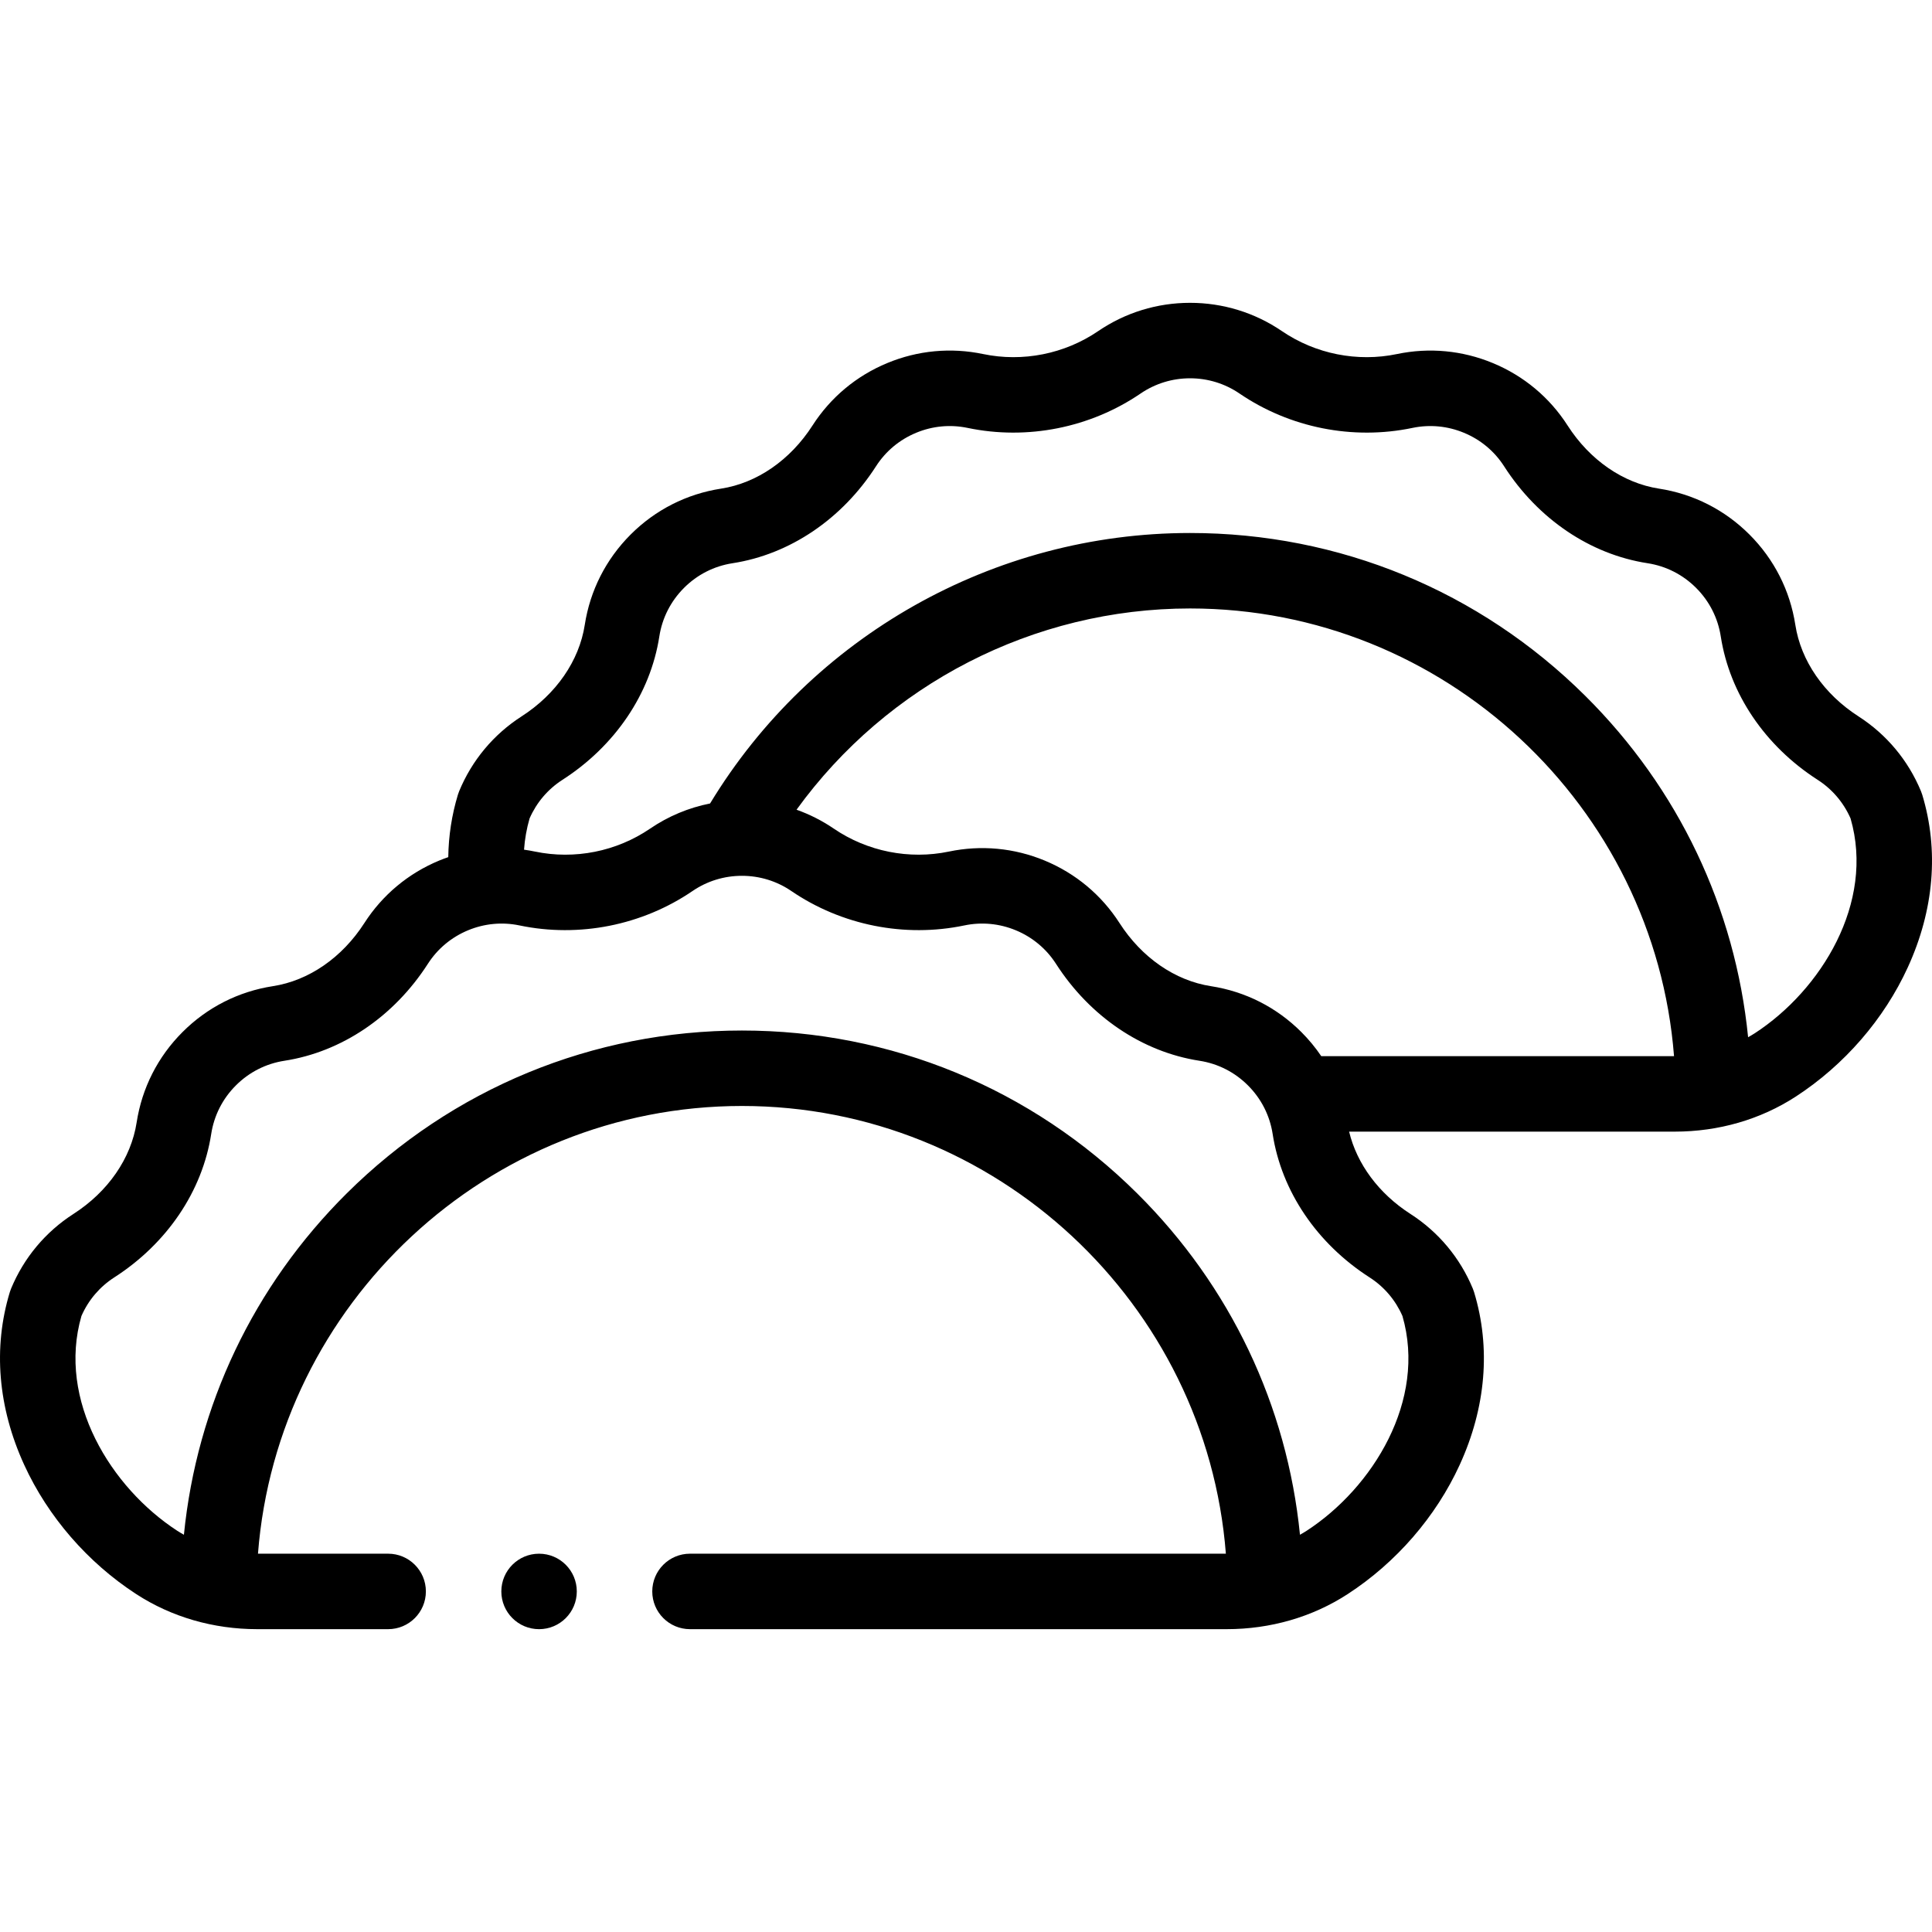
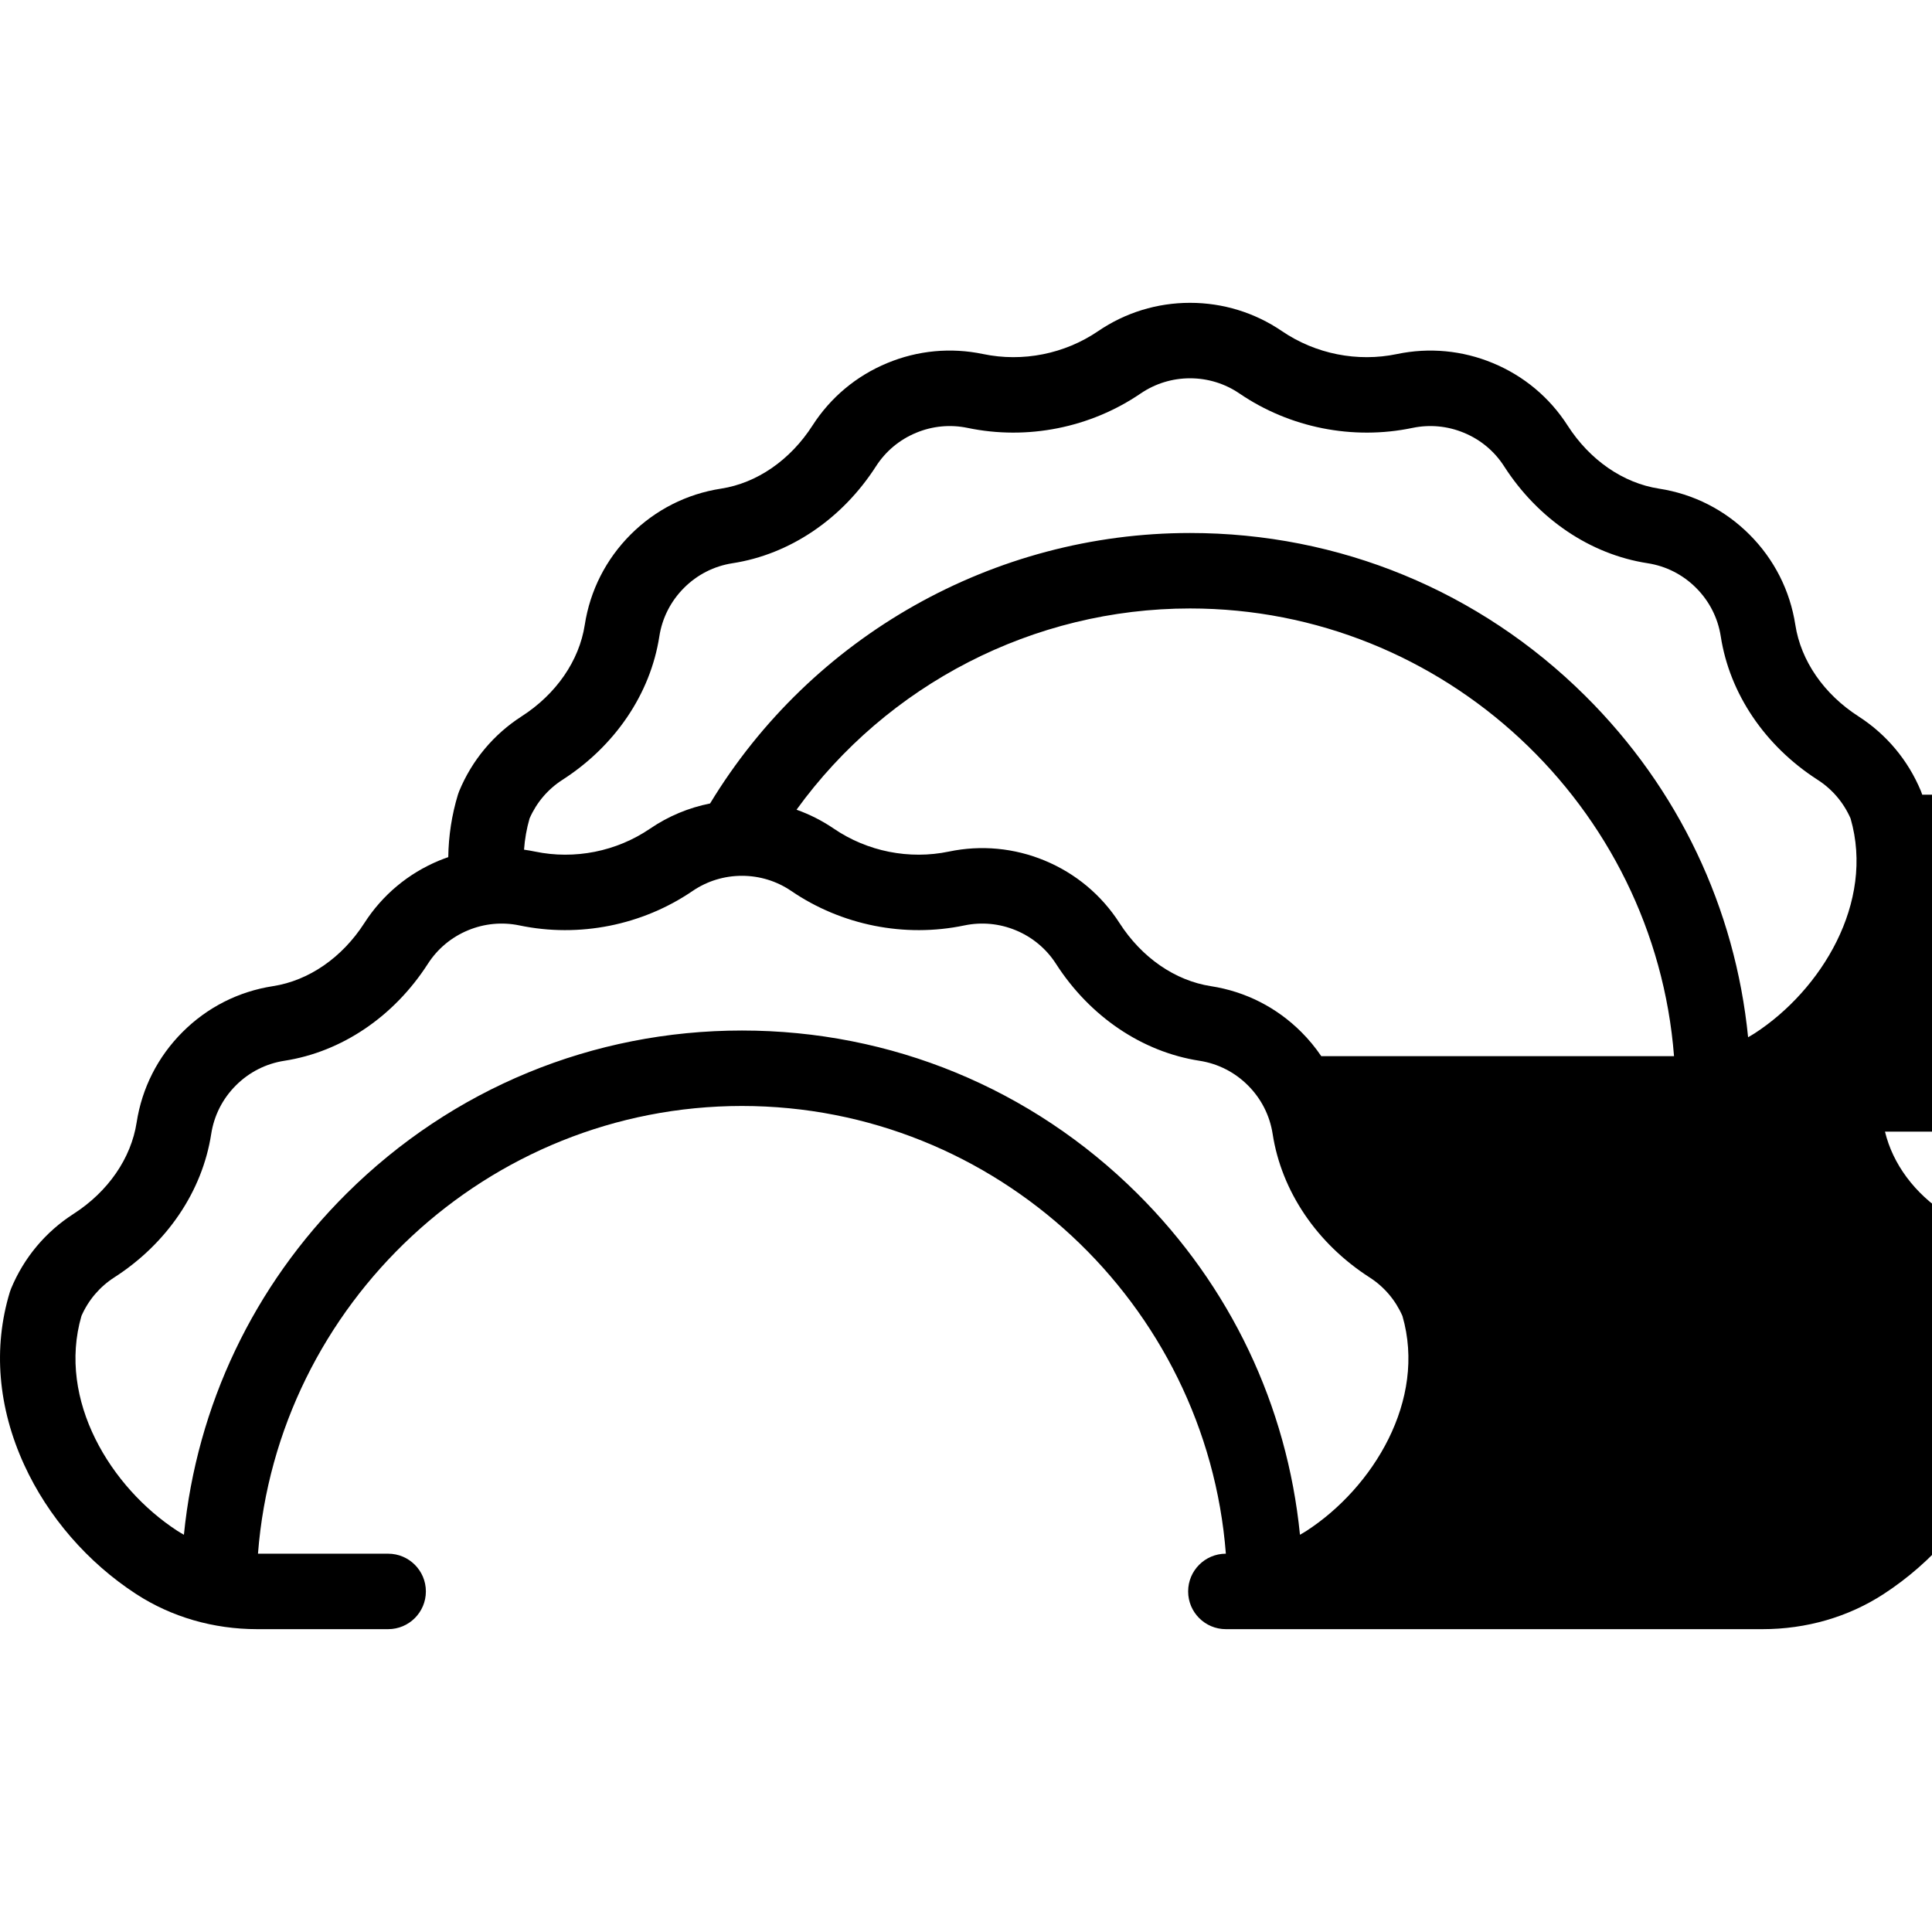
<svg xmlns="http://www.w3.org/2000/svg" id="Capa_1" enable-background="new 0 0 512.041 512.041" height="512" viewBox="0 0 512.041 512.041" width="512">
  <g>
-     <path d="m509.451 210.619c-.097-.317-.208-.629-.335-.936-3.4-8.184-9.121-15.035-16.551-19.817-9.166-5.89-15.268-14.727-16.742-24.244-1.41-9.124-5.615-17.407-12.161-23.954-6.549-6.548-14.833-10.754-23.959-12.162-9.514-1.466-18.349-7.564-24.232-16.721-4.77-7.446-11.632-13.175-19.827-16.562-8.068-3.348-16.843-4.174-25.38-2.392-10.51 2.198-21.631-.016-30.515-6.077-7.199-4.903-15.619-7.495-24.349-7.495s-17.149 2.591-24.355 7.499c-8.878 6.056-19.997 8.27-30.51 6.072-8.533-1.783-17.309-.956-25.364 2.386-8.192 3.385-15.051 9.111-19.833 16.556-5.891 9.168-14.727 15.267-24.243 16.733-9.124 1.408-17.408 5.614-23.961 12.168-6.545 6.557-10.748 14.837-12.155 23.944-1.475 9.52-7.577 18.357-16.75 24.251-7.432 4.784-13.15 11.639-16.538 19.826-.124.3-.233.605-.328.916-1.633 5.374-2.478 10.916-2.559 16.558-.807.28-1.609.577-2.404.906-8.191 3.393-15.047 9.118-19.826 16.554-5.891 9.167-14.725 15.267-24.238 16.736-9.127 1.41-17.412 5.615-23.96 12.163-6.547 6.547-10.752 14.831-12.161 23.954-1.471 9.516-7.572 18.354-16.74 24.246-7.436 4.779-13.158 11.634-16.551 19.824-.125.303-.235.611-.33.925-4.466 14.724-3.144 30.548 3.823 45.762 6.285 13.728 16.825 25.888 29.678 34.242 9.359 6.083 20.453 9.299 32.083 9.299h34.692c5.522 0 10-4.477 10-10s-4.478-10-10-10h-34.5c5.134-66.212 60.877-118.661 128.27-118.661 67.387 0 123.117 52.45 128.252 118.661h-142.023c-5.522 0-10 4.477-10 10s4.478 10 10 10h142.231c11.63 0 22.724-3.215 32.082-9.298 12.853-8.354 23.394-20.515 29.679-34.242 6.967-15.214 8.289-31.039 3.823-45.762-.095-.314-.205-.622-.33-.925-3.393-8.19-9.115-15.045-16.551-19.824-8.38-5.386-14.185-13.234-16.247-21.81h86.303c11.635 0 22.731-3.214 32.09-9.295 12.852-8.354 23.392-20.515 29.677-34.244 6.966-15.212 8.288-31.036 3.825-45.76zm-137.762 138.15c6.47 22.342-7.816 45.513-25.406 56.945-.57.37-1.16.707-1.75 1.045-3.412-34.213-18.438-65.927-43.137-90.46-28.034-27.844-65.237-43.179-104.756-43.179-39.518 0-76.724 15.335-104.761 43.178-24.69 24.521-39.714 56.217-43.136 90.46-.591-.338-1.181-.675-1.751-1.045-17.589-11.432-31.875-34.602-25.405-56.944 1.844-4.211 4.844-7.736 8.7-10.215 13.981-8.986 23.346-22.842 25.691-38.015.757-4.897 3.018-9.346 6.537-12.867 3.522-3.521 7.973-5.783 12.871-6.539 15.171-2.343 29.025-11.707 38.012-25.689 2.563-3.99 6.248-7.063 10.654-8.889 4.341-1.799 9.053-2.244 13.629-1.289 15.809 3.303 32.527-.023 45.87-9.124 3.861-2.634 8.387-4.026 13.086-4.026s9.225 1.392 13.086 4.025c13.343 9.102 30.064 12.428 45.871 9.124 4.572-.956 9.287-.51 13.629 1.289 4.406 1.825 8.09 4.899 10.653 8.889 8.986 13.982 22.841 23.346 38.012 25.689 4.898.756 9.349 3.018 12.87 6.539s5.781 7.97 6.538 12.868c2.346 15.172 11.71 29.028 25.691 38.014 3.858 2.479 6.858 6.004 8.702 10.216zm-26.788-75.24c-6.547-6.547-14.832-10.753-23.959-12.162-9.514-1.469-18.348-7.569-24.238-16.736-4.778-7.436-11.634-13.16-19.825-16.554-8.075-3.345-16.85-4.171-25.374-2.388-10.517 2.196-21.637-.016-30.511-6.07-3.093-2.109-6.414-3.788-9.887-5.021 24.036-33.214 62.774-53.338 104.293-53.338 67.393 0 123.136 52.449 128.27 118.66h-93.49c-1.538-2.272-3.3-4.412-5.279-6.391zm120.151.326c-.57.37-1.16.707-1.75 1.044-3.412-34.213-18.439-65.928-43.142-90.461-28.037-27.844-65.242-43.178-104.761-43.178-52.041 0-100.32 27.34-127.207 71.686-5.672 1.122-11.069 3.372-15.91 6.674-8.876 6.053-19.995 8.266-30.51 6.069-.96-.201-1.923-.363-2.887-.498.199-2.82.688-5.587 1.469-8.283 1.842-4.211 4.841-7.737 8.69-10.216 13.981-8.983 23.347-22.838 25.697-38.016.755-4.888 3.019-9.339 6.539-12.867 3.521-3.521 7.969-5.782 12.86-6.537 15.176-2.338 29.033-11.701 38.022-25.689 2.564-3.993 6.245-7.065 10.658-8.888 4.333-1.799 9.046-2.244 13.62-1.288 15.809 3.305 32.526-.023 45.866-9.124 3.866-2.633 8.394-4.025 13.091-4.025s9.225 1.392 13.084 4.021c13.347 9.105 30.067 12.434 45.871 9.128 4.579-.955 9.288-.511 13.636 1.293 4.409 1.821 8.088 4.89 10.647 8.883 8.986 13.987 22.845 23.35 38.018 25.687 4.893.755 9.343 3.016 12.864 6.538 3.521 3.521 5.781 7.97 6.539 12.869 2.35 15.175 11.715 29.03 25.689 38.008 3.854 2.481 6.857 6.009 8.709 10.225 6.468 22.348-7.818 45.516-25.402 56.945z" />
-     <circle cx="142.869" cy="421.781" r="10" />
+     <path d="m509.451 210.619c-.097-.317-.208-.629-.335-.936-3.4-8.184-9.121-15.035-16.551-19.817-9.166-5.89-15.268-14.727-16.742-24.244-1.41-9.124-5.615-17.407-12.161-23.954-6.549-6.548-14.833-10.754-23.959-12.162-9.514-1.466-18.349-7.564-24.232-16.721-4.77-7.446-11.632-13.175-19.827-16.562-8.068-3.348-16.843-4.174-25.38-2.392-10.51 2.198-21.631-.016-30.515-6.077-7.199-4.903-15.619-7.495-24.349-7.495s-17.149 2.591-24.355 7.499c-8.878 6.056-19.997 8.27-30.51 6.072-8.533-1.783-17.309-.956-25.364 2.386-8.192 3.385-15.051 9.111-19.833 16.556-5.891 9.168-14.727 15.267-24.243 16.733-9.124 1.408-17.408 5.614-23.961 12.168-6.545 6.557-10.748 14.837-12.155 23.944-1.475 9.52-7.577 18.357-16.75 24.251-7.432 4.784-13.15 11.639-16.538 19.826-.124.3-.233.605-.328.916-1.633 5.374-2.478 10.916-2.559 16.558-.807.28-1.609.577-2.404.906-8.191 3.393-15.047 9.118-19.826 16.554-5.891 9.167-14.725 15.267-24.238 16.736-9.127 1.41-17.412 5.615-23.96 12.163-6.547 6.547-10.752 14.831-12.161 23.954-1.471 9.516-7.572 18.354-16.74 24.246-7.436 4.779-13.158 11.634-16.551 19.824-.125.303-.235.611-.33.925-4.466 14.724-3.144 30.548 3.823 45.762 6.285 13.728 16.825 25.888 29.678 34.242 9.359 6.083 20.453 9.299 32.083 9.299h34.692c5.522 0 10-4.477 10-10s-4.478-10-10-10h-34.5c5.134-66.212 60.877-118.661 128.27-118.661 67.387 0 123.117 52.45 128.252 118.661c-5.522 0-10 4.477-10 10s4.478 10 10 10h142.231c11.63 0 22.724-3.215 32.082-9.298 12.853-8.354 23.394-20.515 29.679-34.242 6.967-15.214 8.289-31.039 3.823-45.762-.095-.314-.205-.622-.33-.925-3.393-8.19-9.115-15.045-16.551-19.824-8.38-5.386-14.185-13.234-16.247-21.81h86.303c11.635 0 22.731-3.214 32.09-9.295 12.852-8.354 23.392-20.515 29.677-34.244 6.966-15.212 8.288-31.036 3.825-45.76zm-137.762 138.15c6.47 22.342-7.816 45.513-25.406 56.945-.57.37-1.16.707-1.75 1.045-3.412-34.213-18.438-65.927-43.137-90.46-28.034-27.844-65.237-43.179-104.756-43.179-39.518 0-76.724 15.335-104.761 43.178-24.69 24.521-39.714 56.217-43.136 90.46-.591-.338-1.181-.675-1.751-1.045-17.589-11.432-31.875-34.602-25.405-56.944 1.844-4.211 4.844-7.736 8.7-10.215 13.981-8.986 23.346-22.842 25.691-38.015.757-4.897 3.018-9.346 6.537-12.867 3.522-3.521 7.973-5.783 12.871-6.539 15.171-2.343 29.025-11.707 38.012-25.689 2.563-3.99 6.248-7.063 10.654-8.889 4.341-1.799 9.053-2.244 13.629-1.289 15.809 3.303 32.527-.023 45.87-9.124 3.861-2.634 8.387-4.026 13.086-4.026s9.225 1.392 13.086 4.025c13.343 9.102 30.064 12.428 45.871 9.124 4.572-.956 9.287-.51 13.629 1.289 4.406 1.825 8.09 4.899 10.653 8.889 8.986 13.982 22.841 23.346 38.012 25.689 4.898.756 9.349 3.018 12.87 6.539s5.781 7.97 6.538 12.868c2.346 15.172 11.71 29.028 25.691 38.014 3.858 2.479 6.858 6.004 8.702 10.216zm-26.788-75.24c-6.547-6.547-14.832-10.753-23.959-12.162-9.514-1.469-18.348-7.569-24.238-16.736-4.778-7.436-11.634-13.16-19.825-16.554-8.075-3.345-16.85-4.171-25.374-2.388-10.517 2.196-21.637-.016-30.511-6.07-3.093-2.109-6.414-3.788-9.887-5.021 24.036-33.214 62.774-53.338 104.293-53.338 67.393 0 123.136 52.449 128.27 118.66h-93.49c-1.538-2.272-3.3-4.412-5.279-6.391zm120.151.326c-.57.37-1.16.707-1.75 1.044-3.412-34.213-18.439-65.928-43.142-90.461-28.037-27.844-65.242-43.178-104.761-43.178-52.041 0-100.32 27.34-127.207 71.686-5.672 1.122-11.069 3.372-15.91 6.674-8.876 6.053-19.995 8.266-30.51 6.069-.96-.201-1.923-.363-2.887-.498.199-2.82.688-5.587 1.469-8.283 1.842-4.211 4.841-7.737 8.69-10.216 13.981-8.983 23.347-22.838 25.697-38.016.755-4.888 3.019-9.339 6.539-12.867 3.521-3.521 7.969-5.782 12.86-6.537 15.176-2.338 29.033-11.701 38.022-25.689 2.564-3.993 6.245-7.065 10.658-8.888 4.333-1.799 9.046-2.244 13.62-1.288 15.809 3.305 32.526-.023 45.866-9.124 3.866-2.633 8.394-4.025 13.091-4.025s9.225 1.392 13.084 4.021c13.347 9.105 30.067 12.434 45.871 9.128 4.579-.955 9.288-.511 13.636 1.293 4.409 1.821 8.088 4.89 10.647 8.883 8.986 13.987 22.845 23.35 38.018 25.687 4.893.755 9.343 3.016 12.864 6.538 3.521 3.521 5.781 7.97 6.539 12.869 2.35 15.175 11.715 29.03 25.689 38.008 3.854 2.481 6.857 6.009 8.709 10.225 6.468 22.348-7.818 45.516-25.402 56.945z" />
  </g>
</svg>